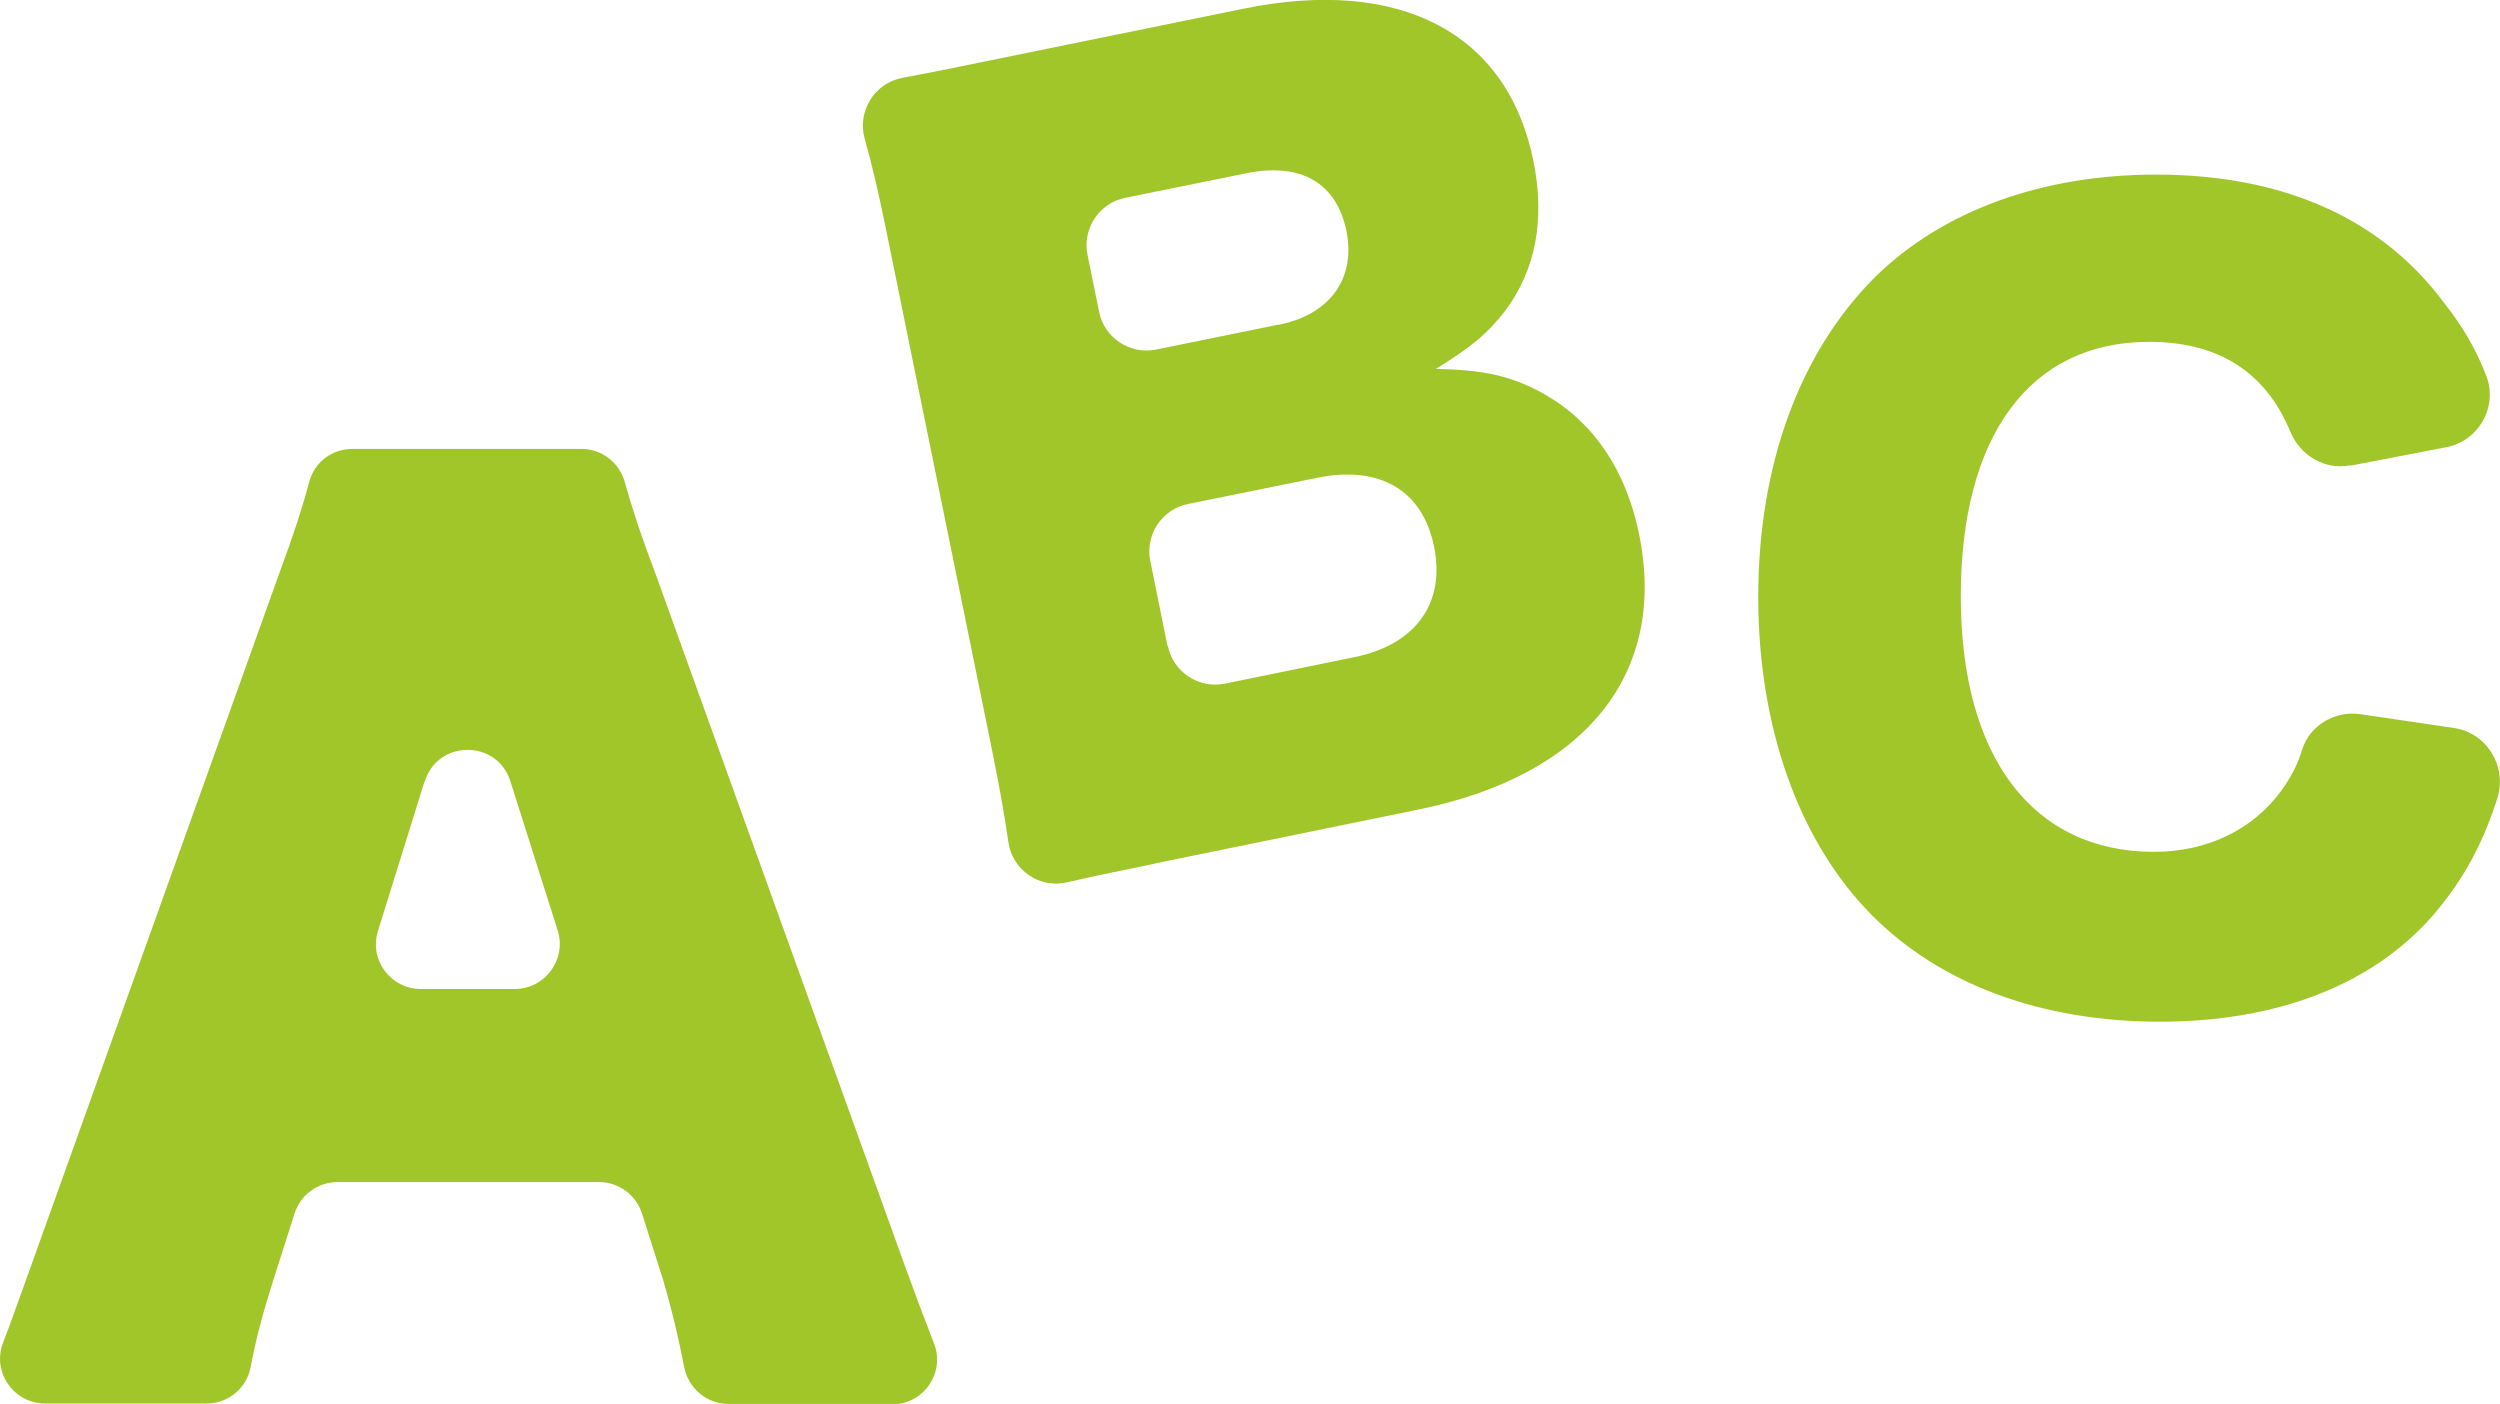
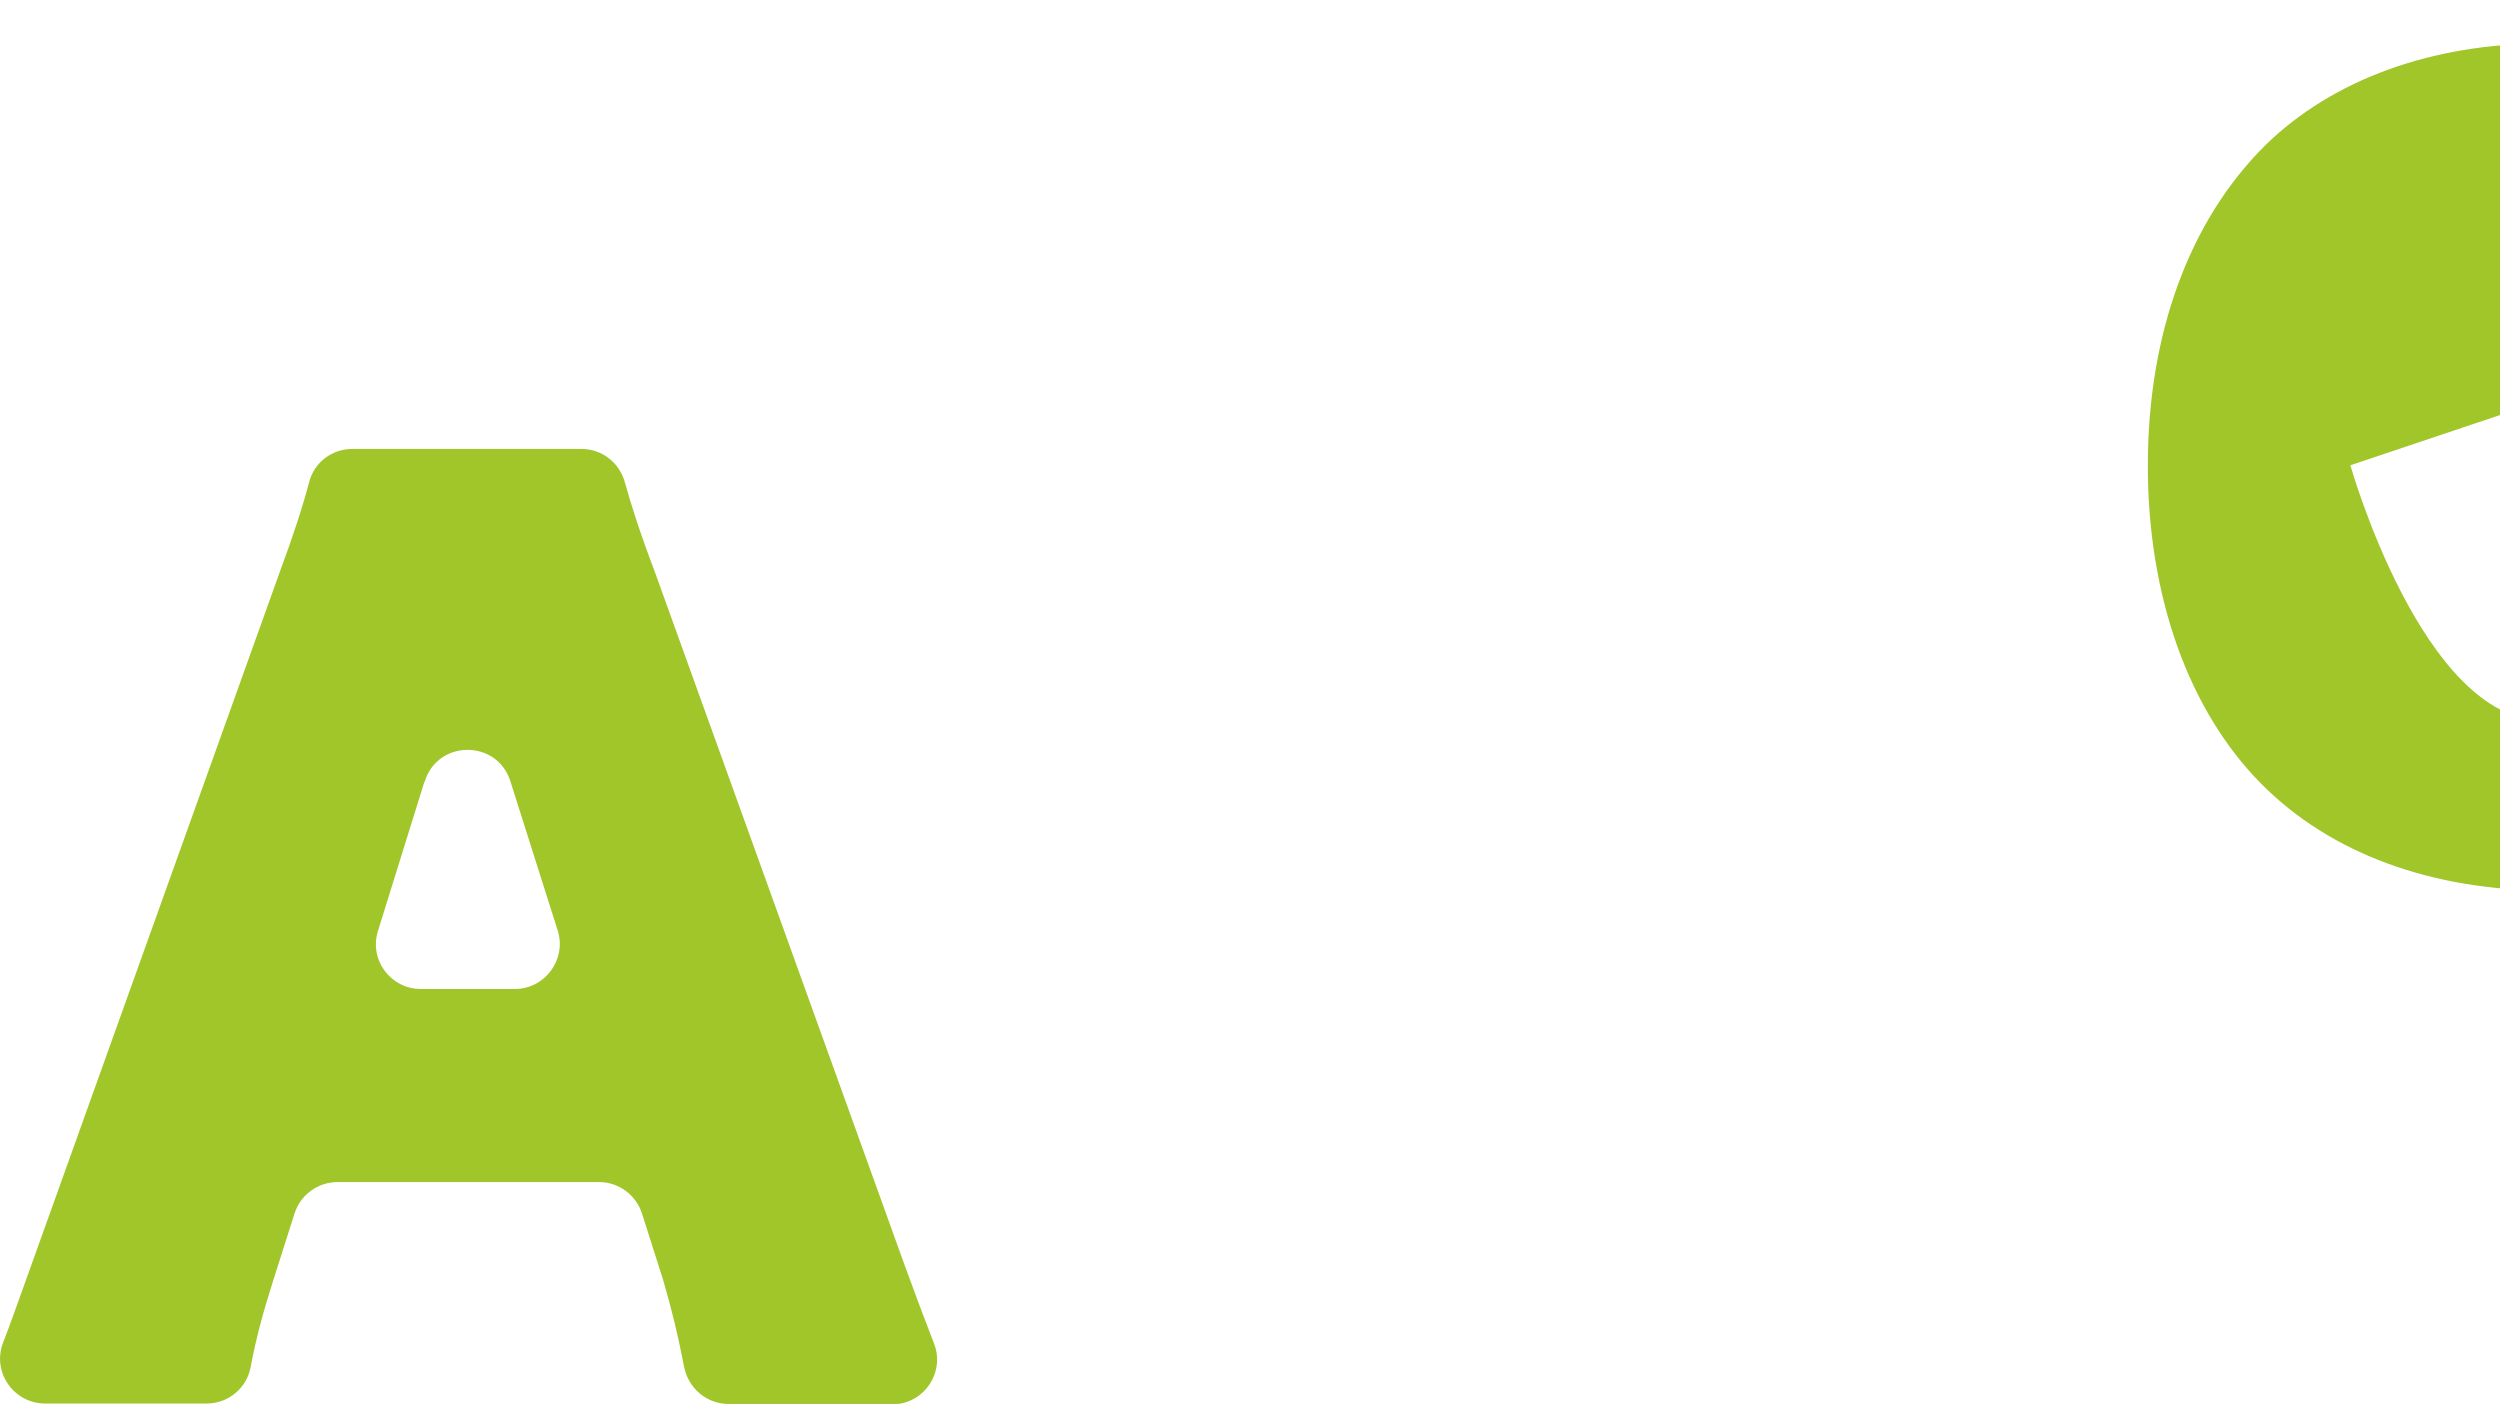
<svg xmlns="http://www.w3.org/2000/svg" id="_レイヤー_2" data-name="レイヤー 2" viewBox="0 0 58.14 32.65">
  <defs>
    <style>
      .cls-1 {
        fill: #a0c62a;
        stroke-width: 0px;
      }
    </style>
  </defs>
  <g id="_レイヤー_2-2" data-name=" レイヤー 2">
    <g>
      <path class="cls-1" d="m16.94,32.65c-.5,0-.93-.36-1.03-.86-.15-.78-.29-1.34-.49-2.03l-.49-1.54c-.14-.43-.54-.73-1-.73h-6.08c-.45,0-.86.29-1,.73l-.49,1.54c-.24.75-.41,1.38-.53,2.03-.09.49-.52.85-1.02.85H1.05c-.73,0-1.24-.73-.98-1.41.18-.46.38-1.04.67-1.84L6.5,13.32c.33-.89.54-1.54.69-2.11.12-.46.53-.77,1.01-.77h5.32c.47,0,.88.31,1.01.77.15.54.35,1.17.71,2.12l5.79,16.07c.25.69.48,1.3.69,1.84.27.68-.24,1.42-.97,1.42h-3.8Zm-7.07-14.47l-1.08,3.47c-.21.67.29,1.35,1,1.35h2.18c.71,0,1.21-.69,1-1.36l-1.1-3.47c-.31-.98-1.69-.97-1.99,0Z" />
-       <path class="cls-1" d="m26.88,20.08c-.93.19-1.55.32-2.07.44-.64.15-1.27-.29-1.36-.94-.08-.56-.19-1.2-.37-2.09l-2.5-12.28c-.15-.72-.29-1.35-.47-1.98s.22-1.3.88-1.42c.49-.09,1.04-.2,2.06-.41L28.93.2c3.64-.74,6.13.57,6.73,3.54.28,1.37.05,2.54-.65,3.48-.41.53-.76.83-1.62,1.36,1.15.02,1.79.17,2.55.6,1.14.66,1.88,1.77,2.18,3.25.66,3.23-1.24,5.61-5.15,6.4l-6.11,1.25Zm2.87-12.53c1.19-.24,1.79-1.09,1.56-2.19s-1.05-1.59-2.33-1.33l-2.81.57c-.61.12-1,.72-.88,1.32l.27,1.33c.12.61.72,1,1.32.88l2.85-.58Zm-2.59,7.47c.12.61.72,1,1.32.88l3.03-.62c1.41-.29,2.11-1.25,1.84-2.57s-1.27-1.89-2.71-1.6l-3.01.61c-.61.12-1,.72-.88,1.32l.4,1.98Z" />
-       <path class="cls-1" d="m54.66,10.82c-.6.12-1.17-.23-1.4-.79-.58-1.39-1.68-2.08-3.28-2.08-2.77,0-4.38,2.18-4.38,5.92s1.68,5.94,4.49,5.94c1.25,0,2.31-.52,2.97-1.43.22-.31.37-.59.48-.95.18-.57.77-.91,1.36-.82l2.17.32c.76.11,1.24.89,1.01,1.63-.36,1.12-.81,1.92-1.5,2.73-1.41,1.61-3.61,2.47-6.35,2.47s-5.1-.86-6.71-2.49c-1.68-1.7-2.63-4.35-2.63-7.39s.95-5.69,2.74-7.46c1.56-1.52,3.86-2.36,6.51-2.36,2.93,0,5.22,1,6.69,2.97.44.56.75,1.08.99,1.71.28.72-.18,1.52-.93,1.66l-2.23.43Z" />
+       <path class="cls-1" d="m54.66,10.82s1.68,5.94,4.49,5.94c1.25,0,2.31-.52,2.97-1.43.22-.31.37-.59.48-.95.18-.57.77-.91,1.36-.82l2.17.32c.76.11,1.24.89,1.01,1.63-.36,1.12-.81,1.92-1.5,2.73-1.41,1.61-3.61,2.47-6.35,2.47s-5.1-.86-6.71-2.49c-1.68-1.7-2.63-4.35-2.63-7.39s.95-5.69,2.74-7.46c1.56-1.52,3.86-2.36,6.51-2.36,2.93,0,5.22,1,6.69,2.97.44.56.75,1.08.99,1.71.28.72-.18,1.52-.93,1.66l-2.23.43Z" />
    </g>
  </g>
</svg>